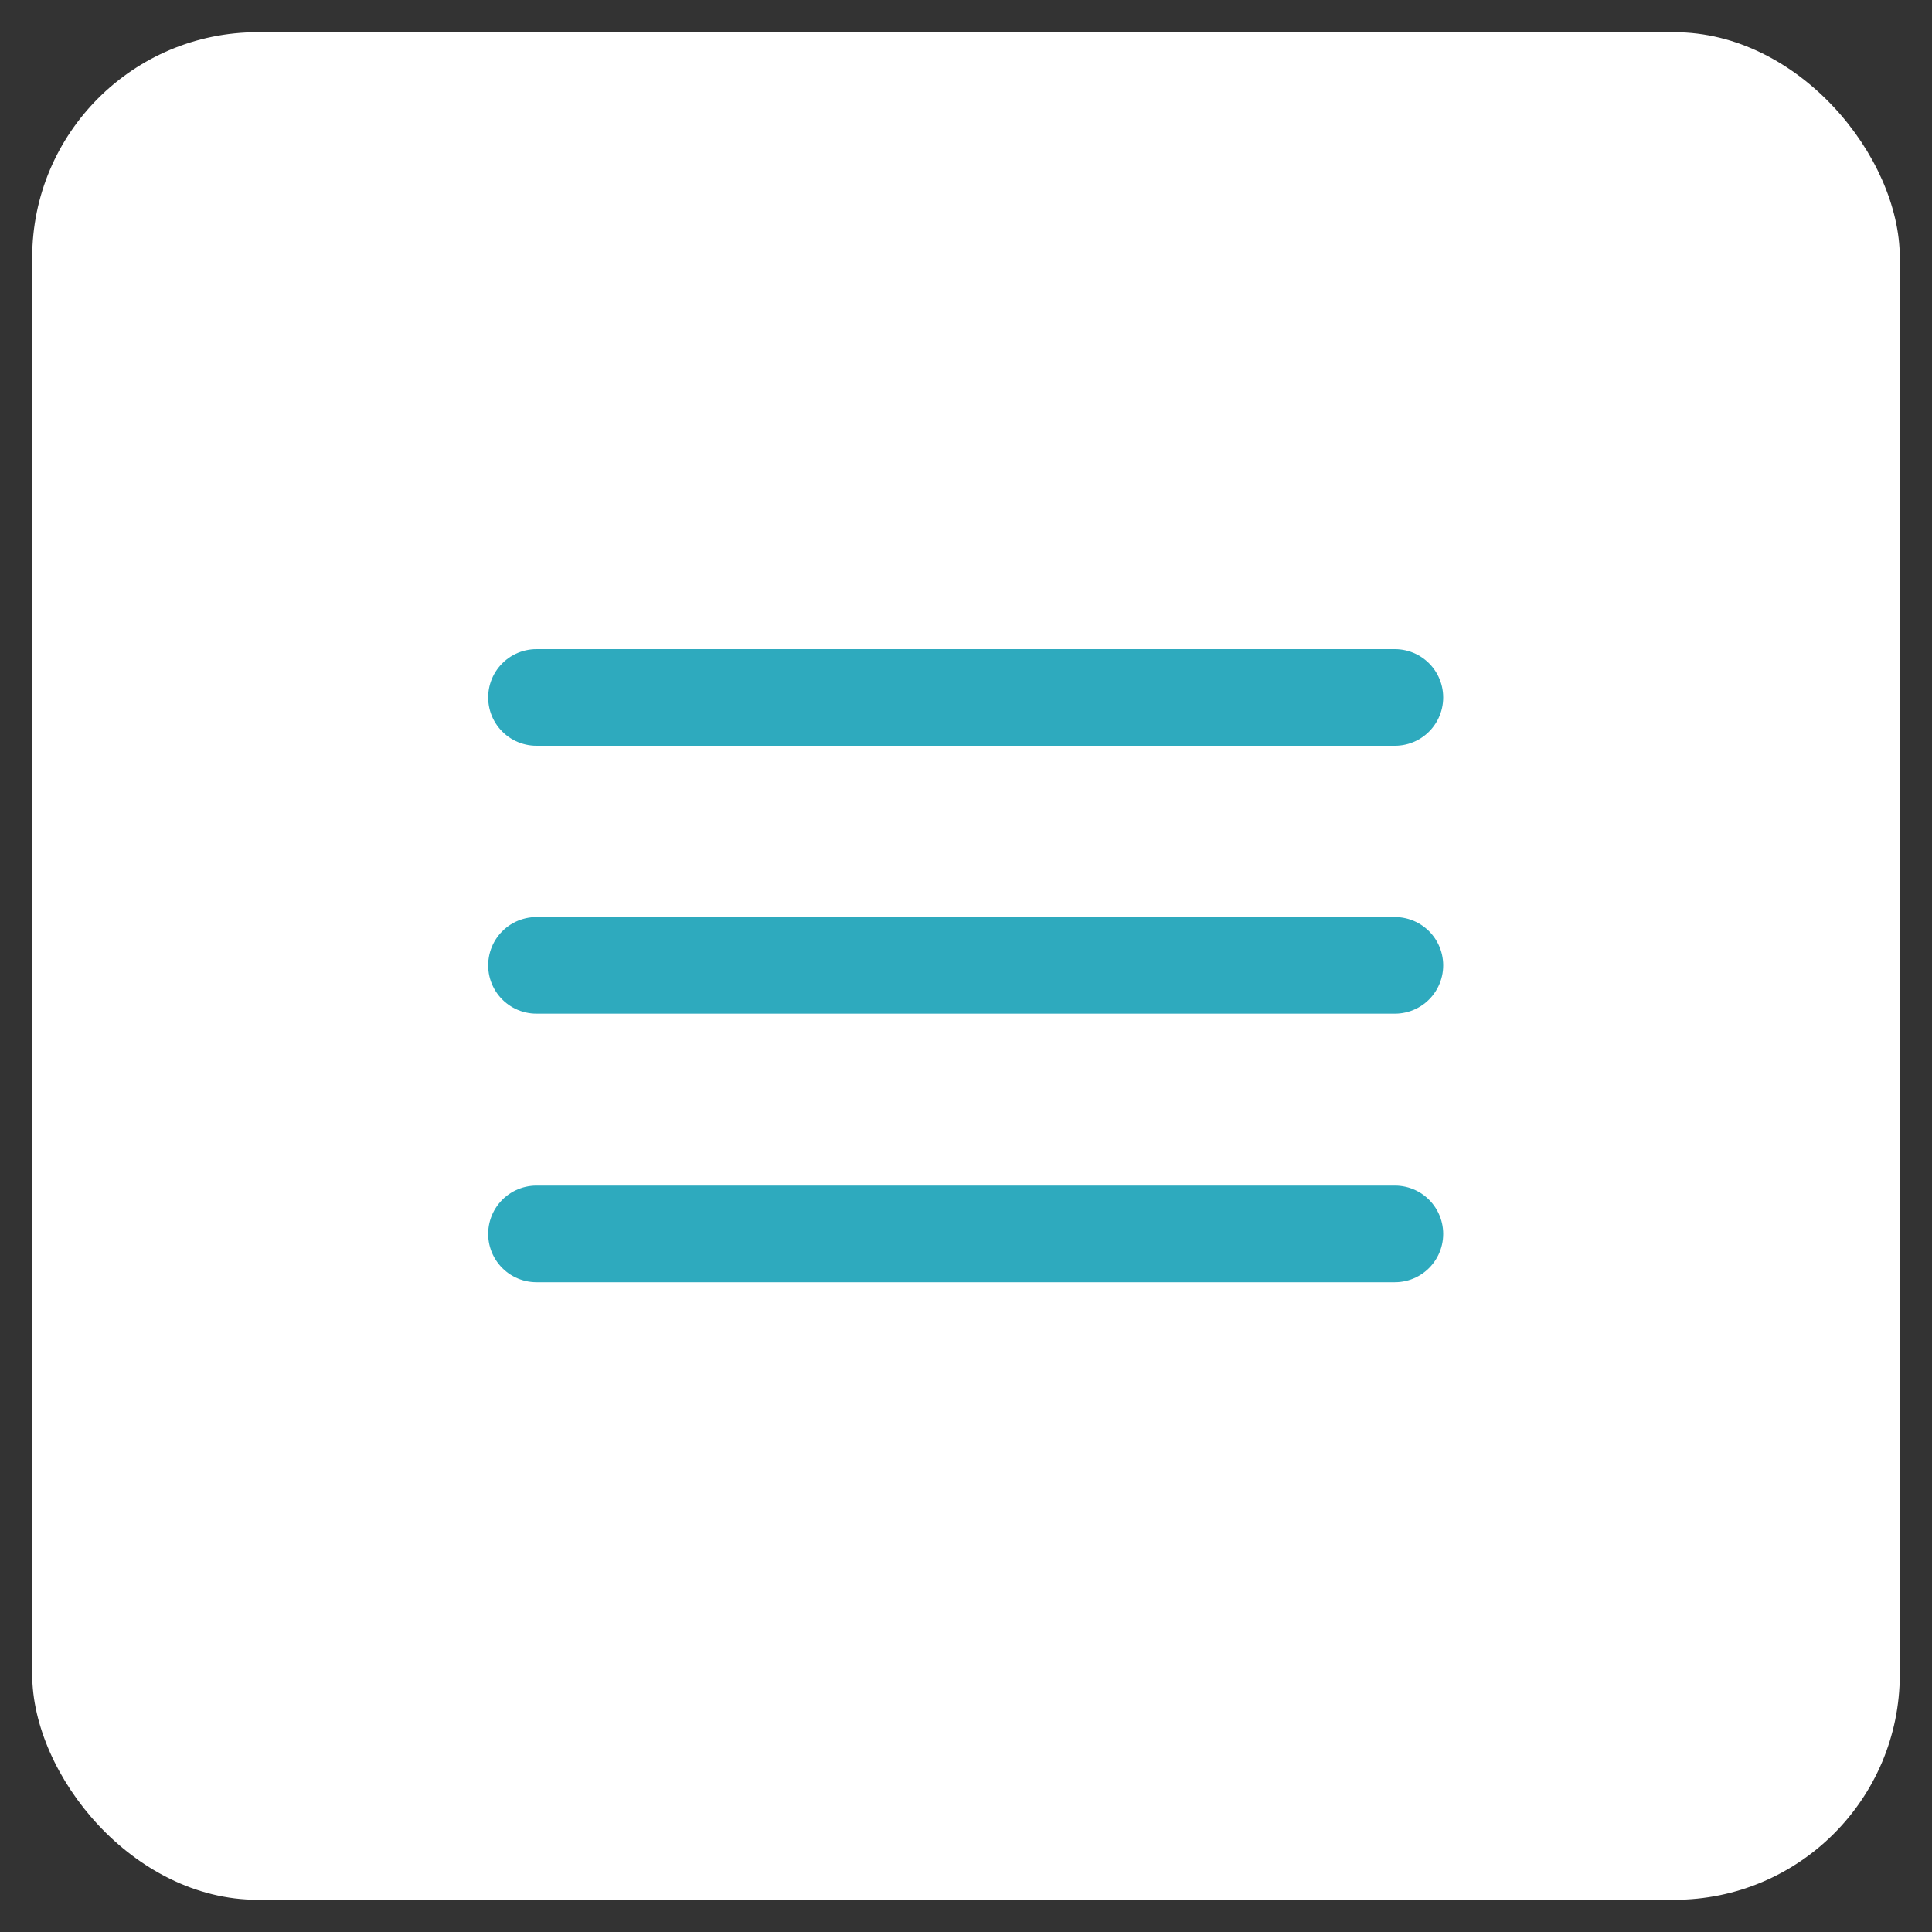
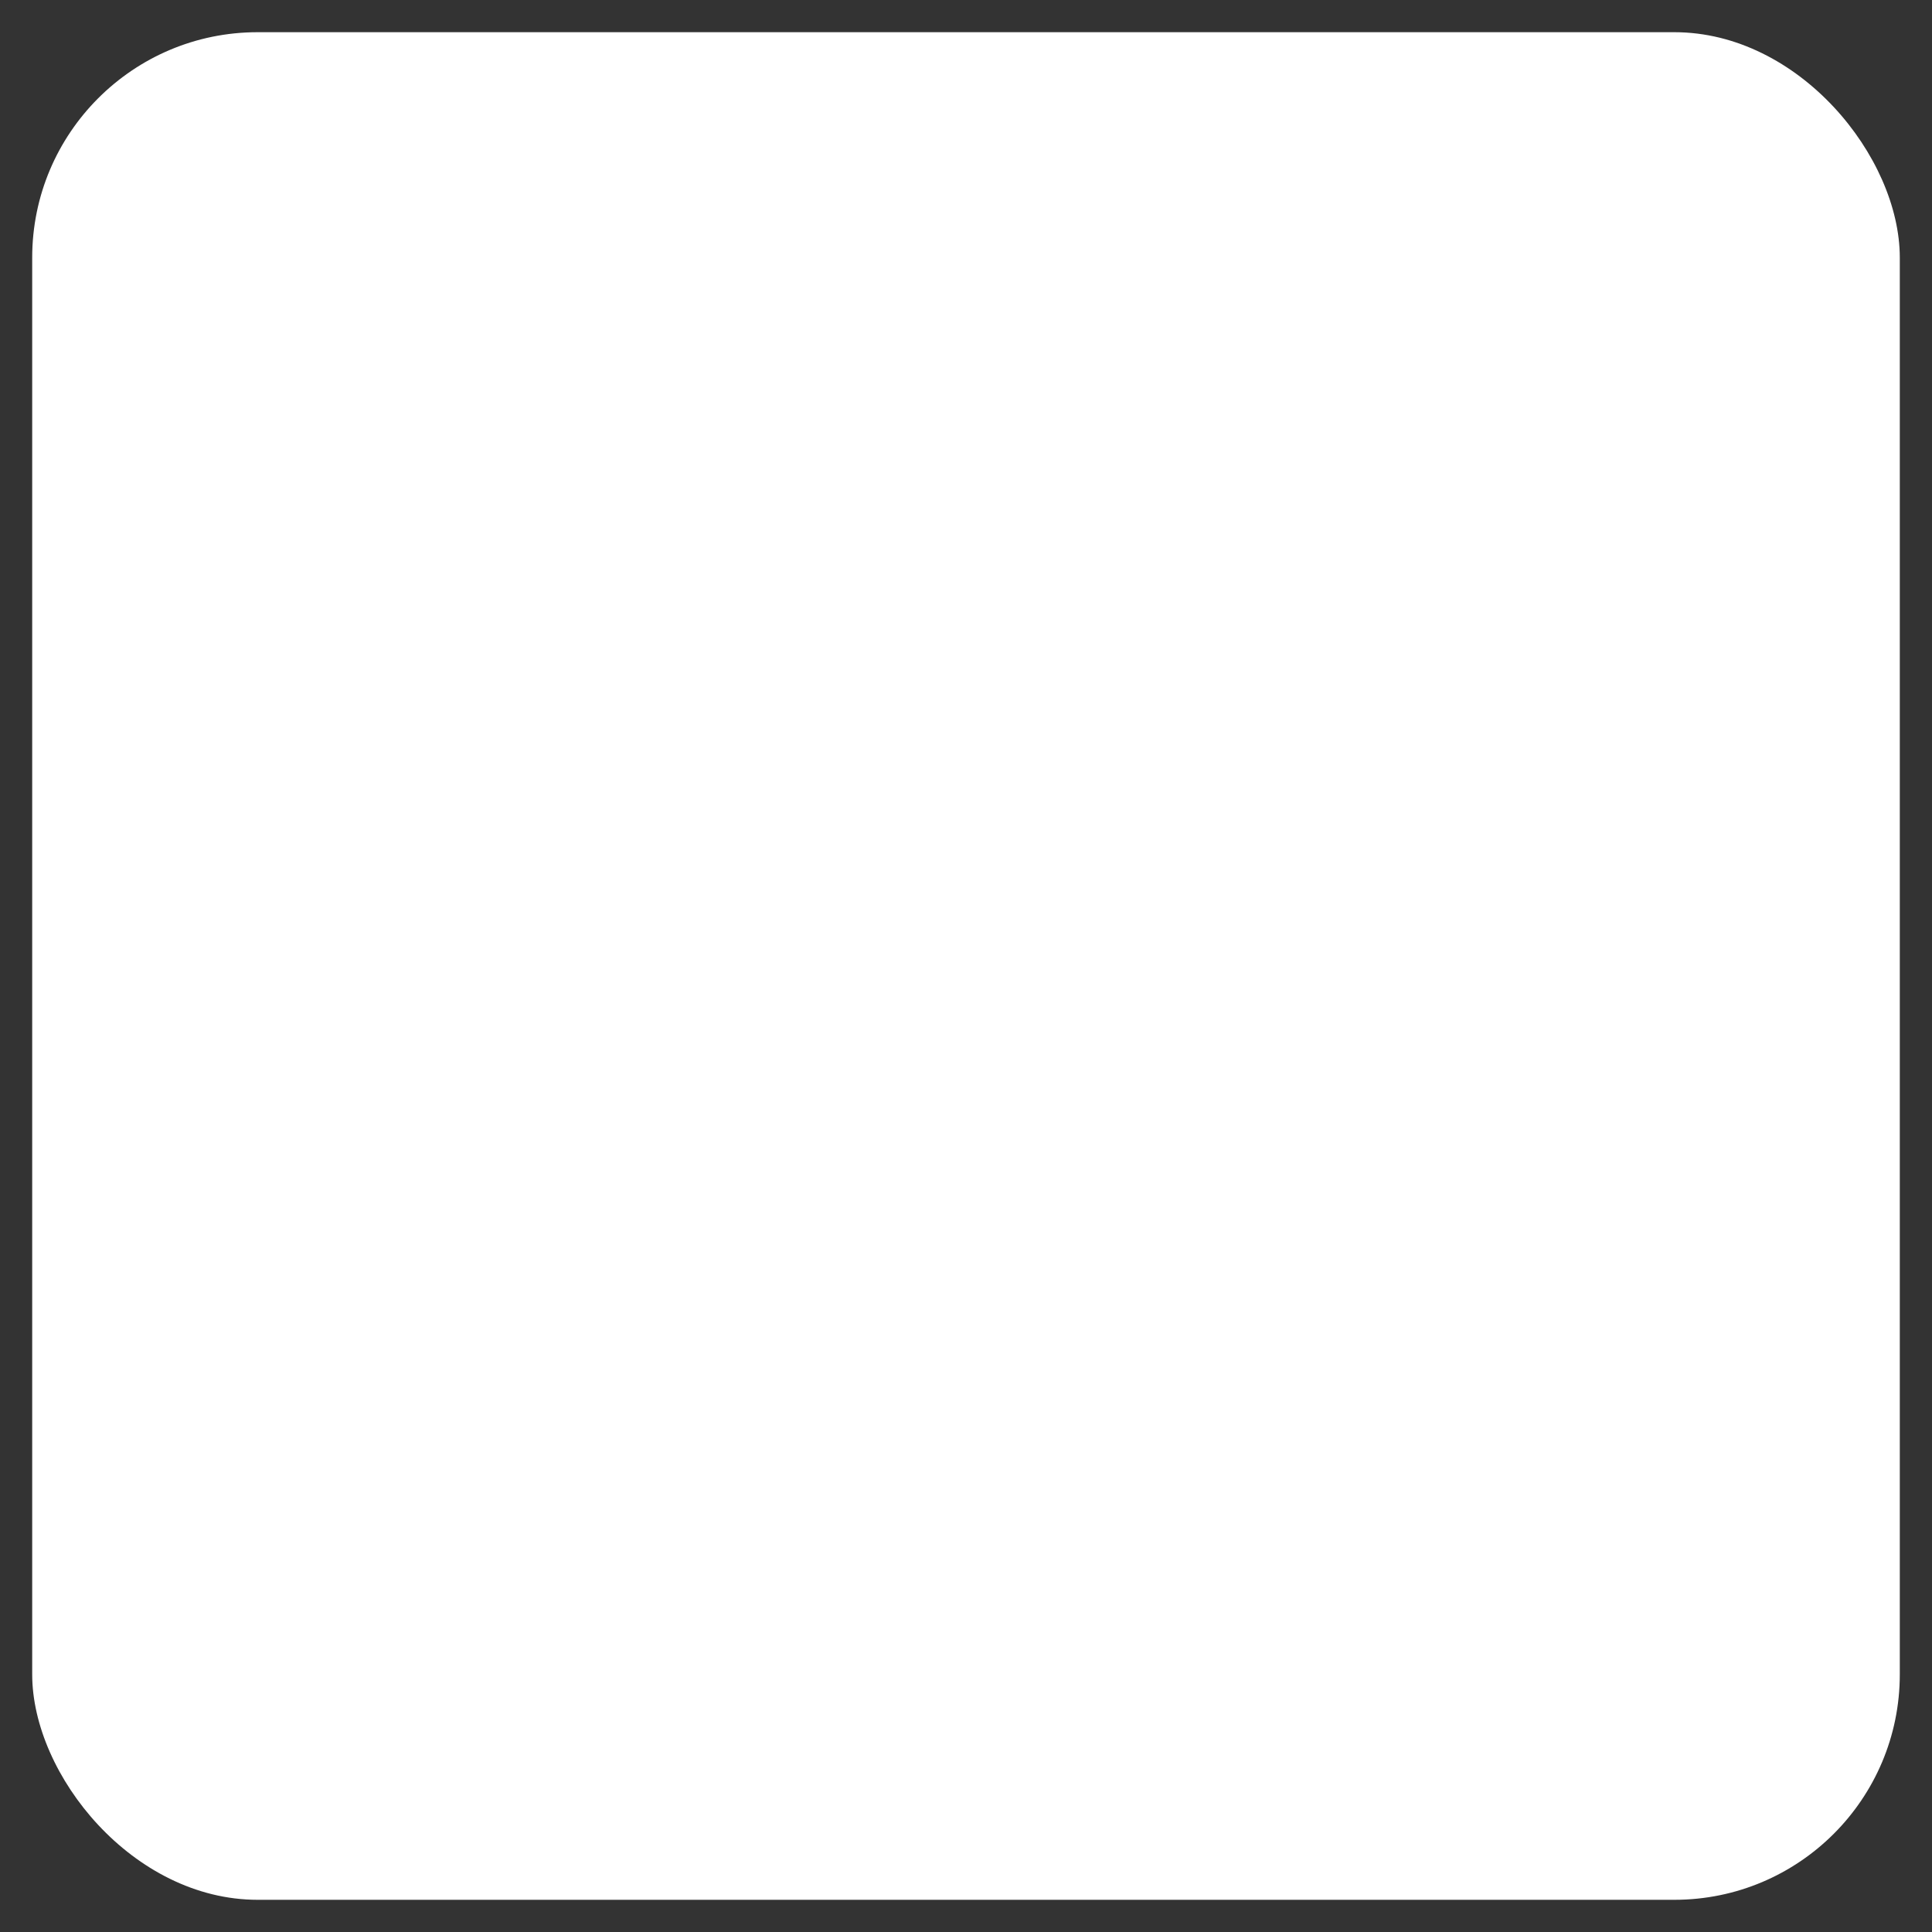
<svg xmlns="http://www.w3.org/2000/svg" width="30" height="30" viewBox="0 0 30 30" fill="none">
  <rect x="0" y="0" width="30" height="30" fill="#333333" stroke="none" />
  <desc>
			Created with Pixso.
	</desc>
  <defs />
  <rect id="Frame 21" rx="3.5" width="29" height="29" transform="translate(0.5 0.5)" fill="#FFFFFF" fill-opacity="1" />
-   <path id="Icon" d="M8.33 10.83L21.66 10.83M8.33 14.99L21.66 14.99M8.33 19.16L21.66 19.16" stroke="#2EAABE" stroke-opacity="1" stroke-width="1.5" stroke-linejoin="round" stroke-linecap="round" />
</svg>